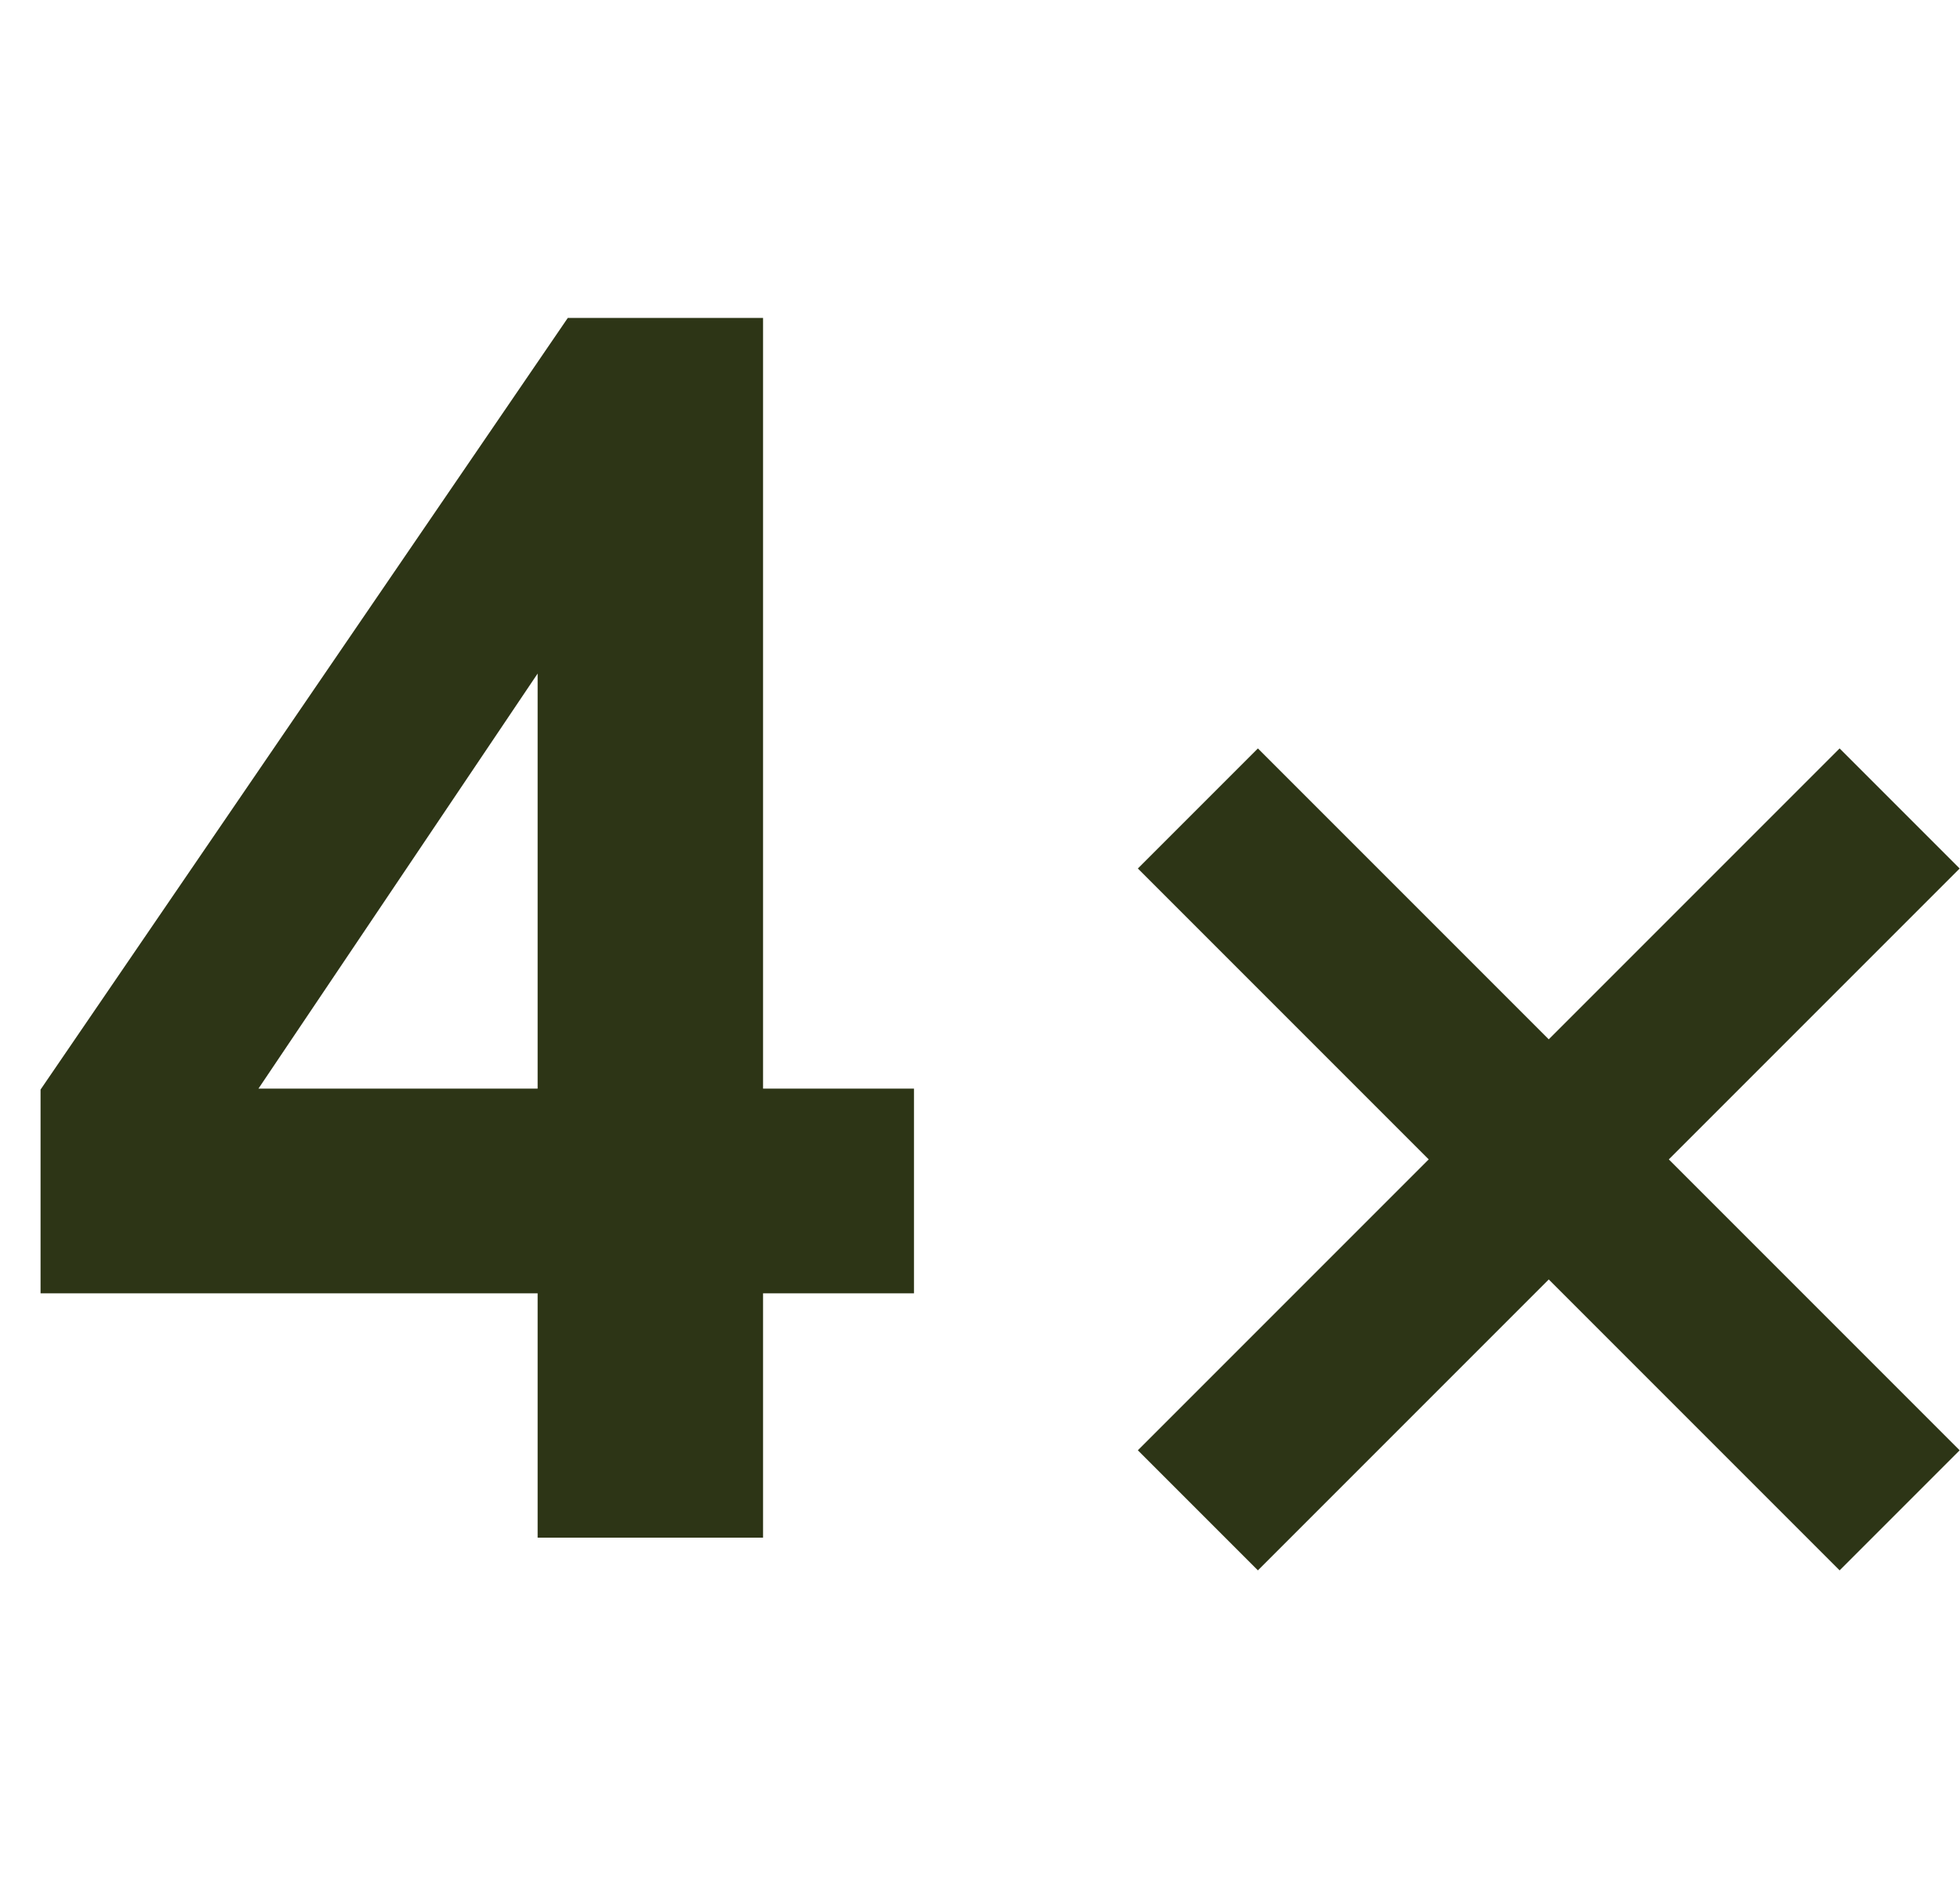
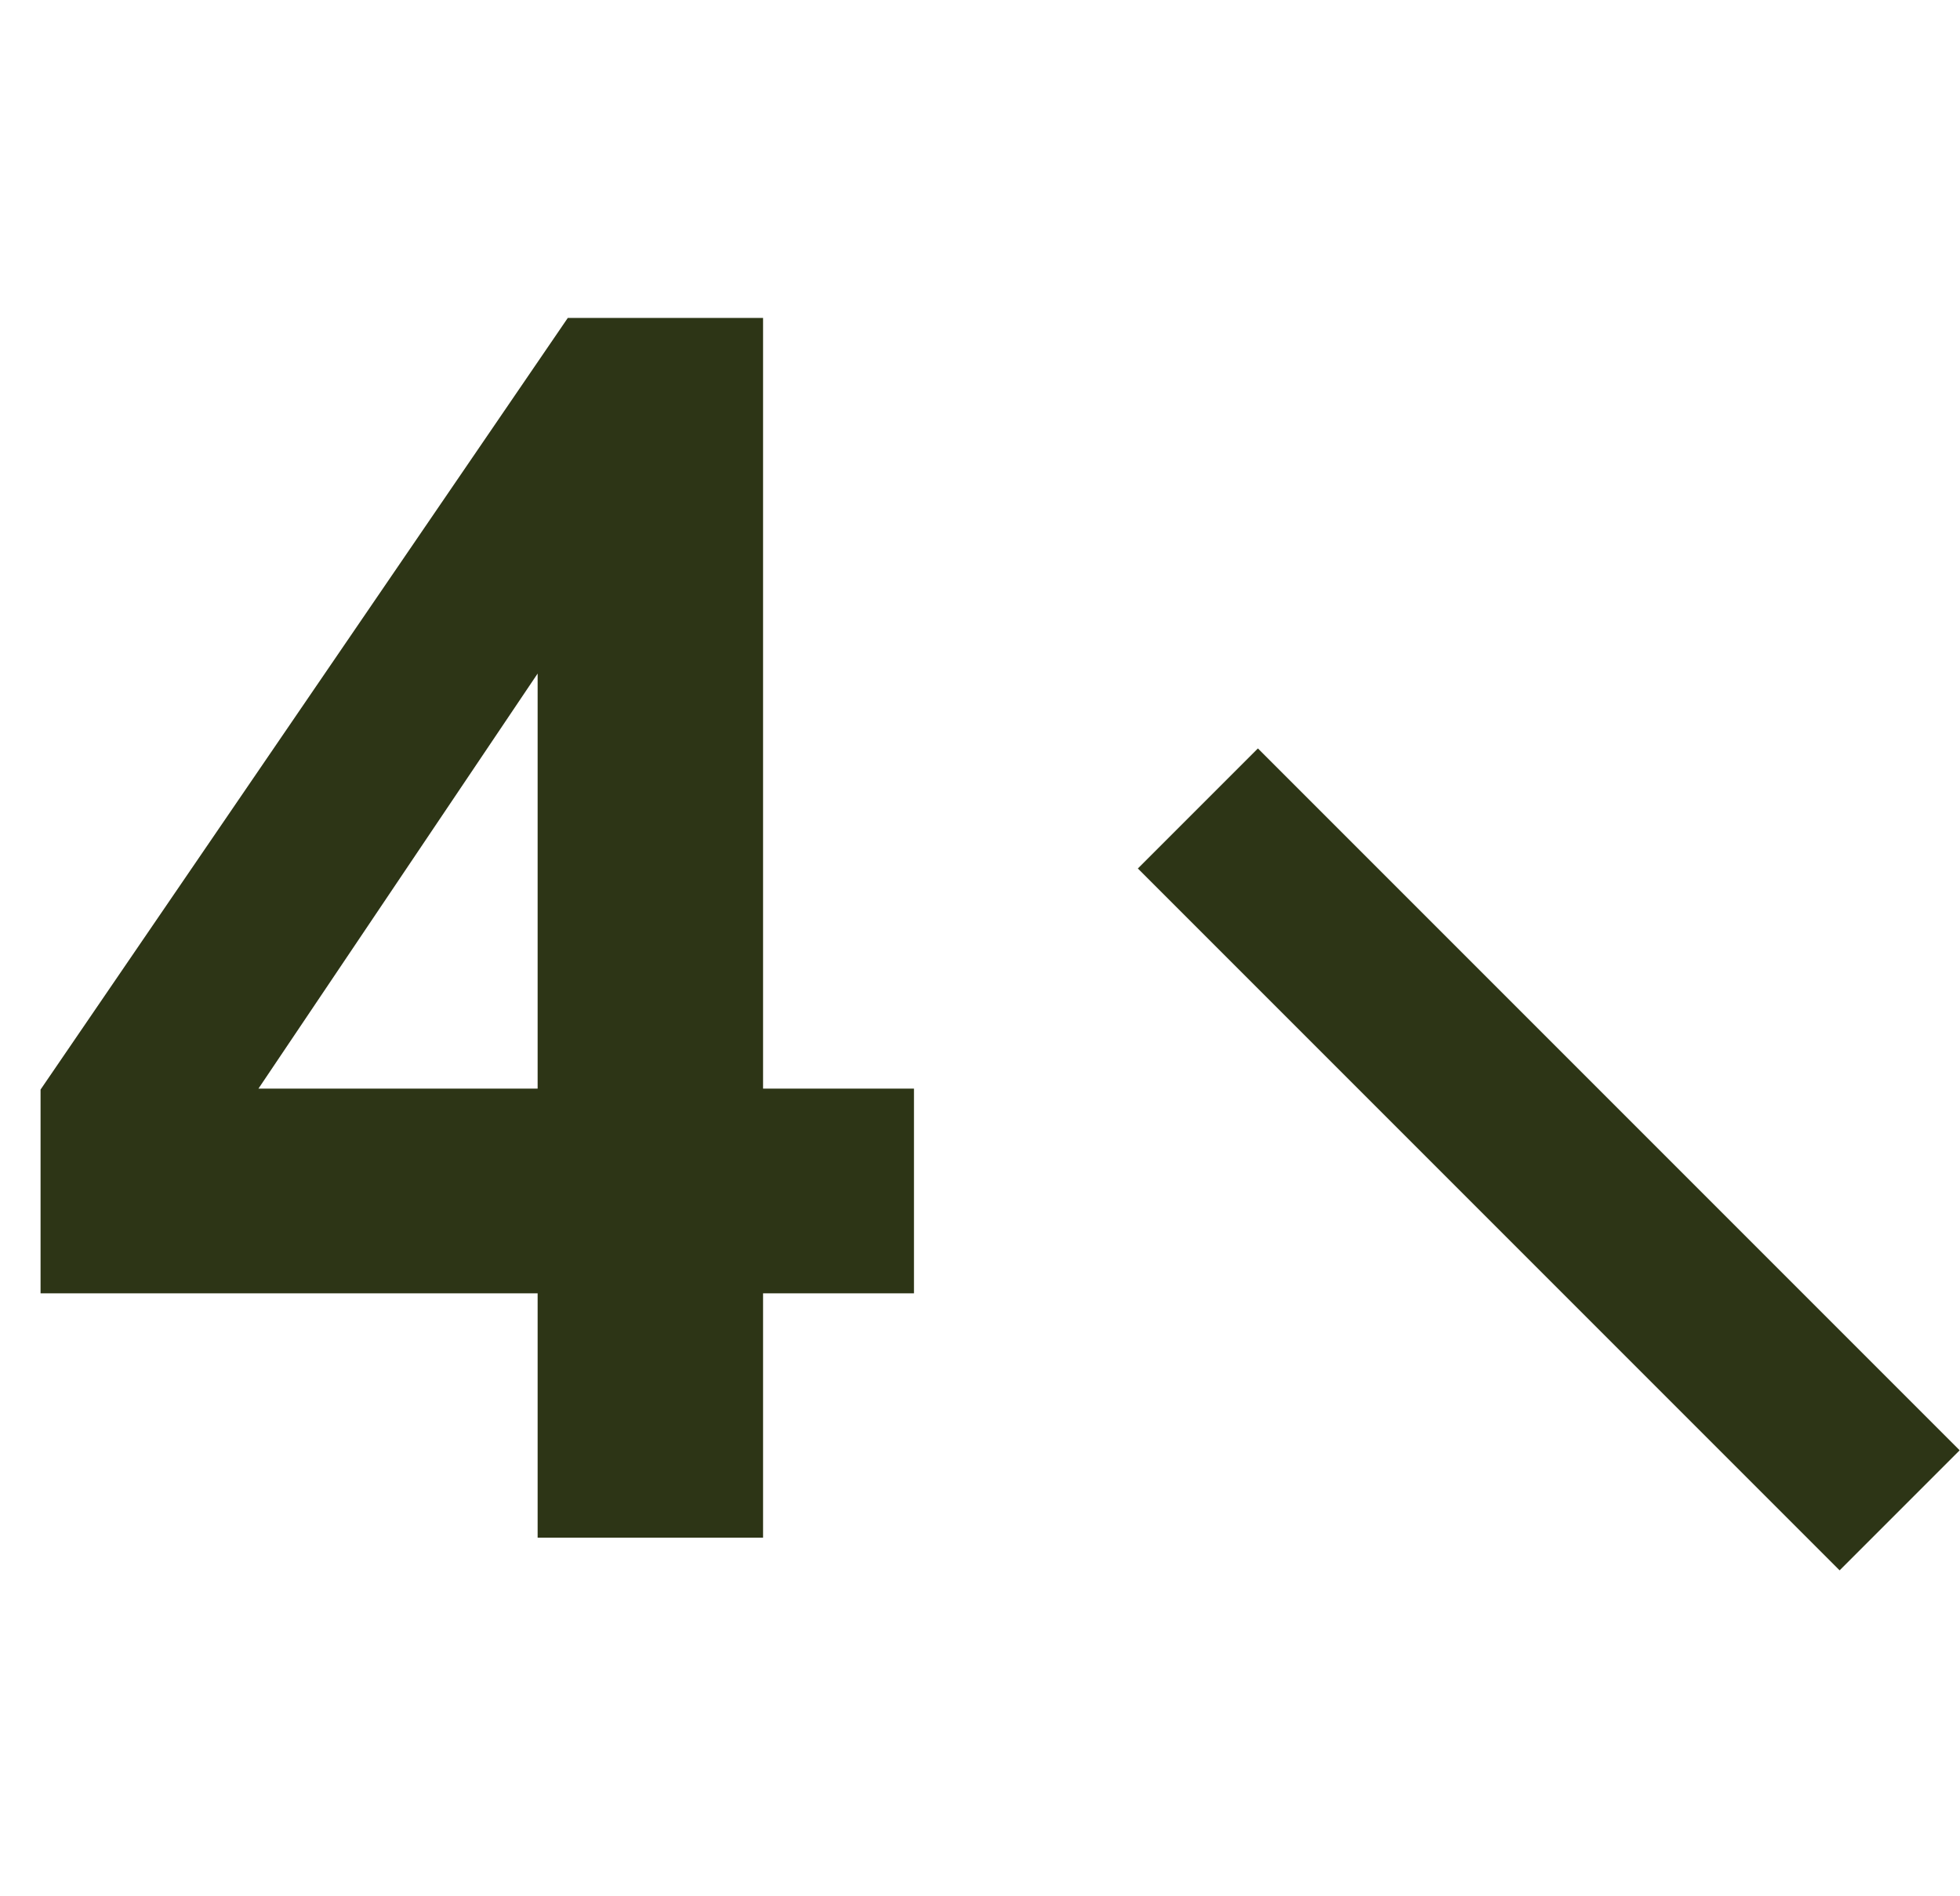
<svg xmlns="http://www.w3.org/2000/svg" version="1.1" id="Layer_1" x="0px" y="0px" viewBox="0 0 207.8 201" style="enable-background:new 0 0 207.8 201;" xml:space="preserve">
  <style type="text/css">
	.st0{fill:none;stroke:#2D3516;stroke-width:18;}
	.st1{enable-background:new    ;}
	.st2{fill:#2D3516;}
</style>
  <g id="ga-eu_2_ga-progression_icon_4x" transform="translate(-833 -1254)">
-     <line id="Line_53" class="st0" x1="1034.4" y1="1339.7" x2="960" y2="1414.1" />
    <line id="Line_54" class="st0" x1="960" y1="1339.7" x2="1034.4" y2="1414.1" />
    <g class="st1">
      <path class="st2" d="M890,1417v-25.9h-52.7v-21.6l55.9-81.8h20.7v81.7h16v21.7h-16v25.9H890z M890,1369.4v-44l-29.6,44H890z" />
    </g>
  </g>
</svg>